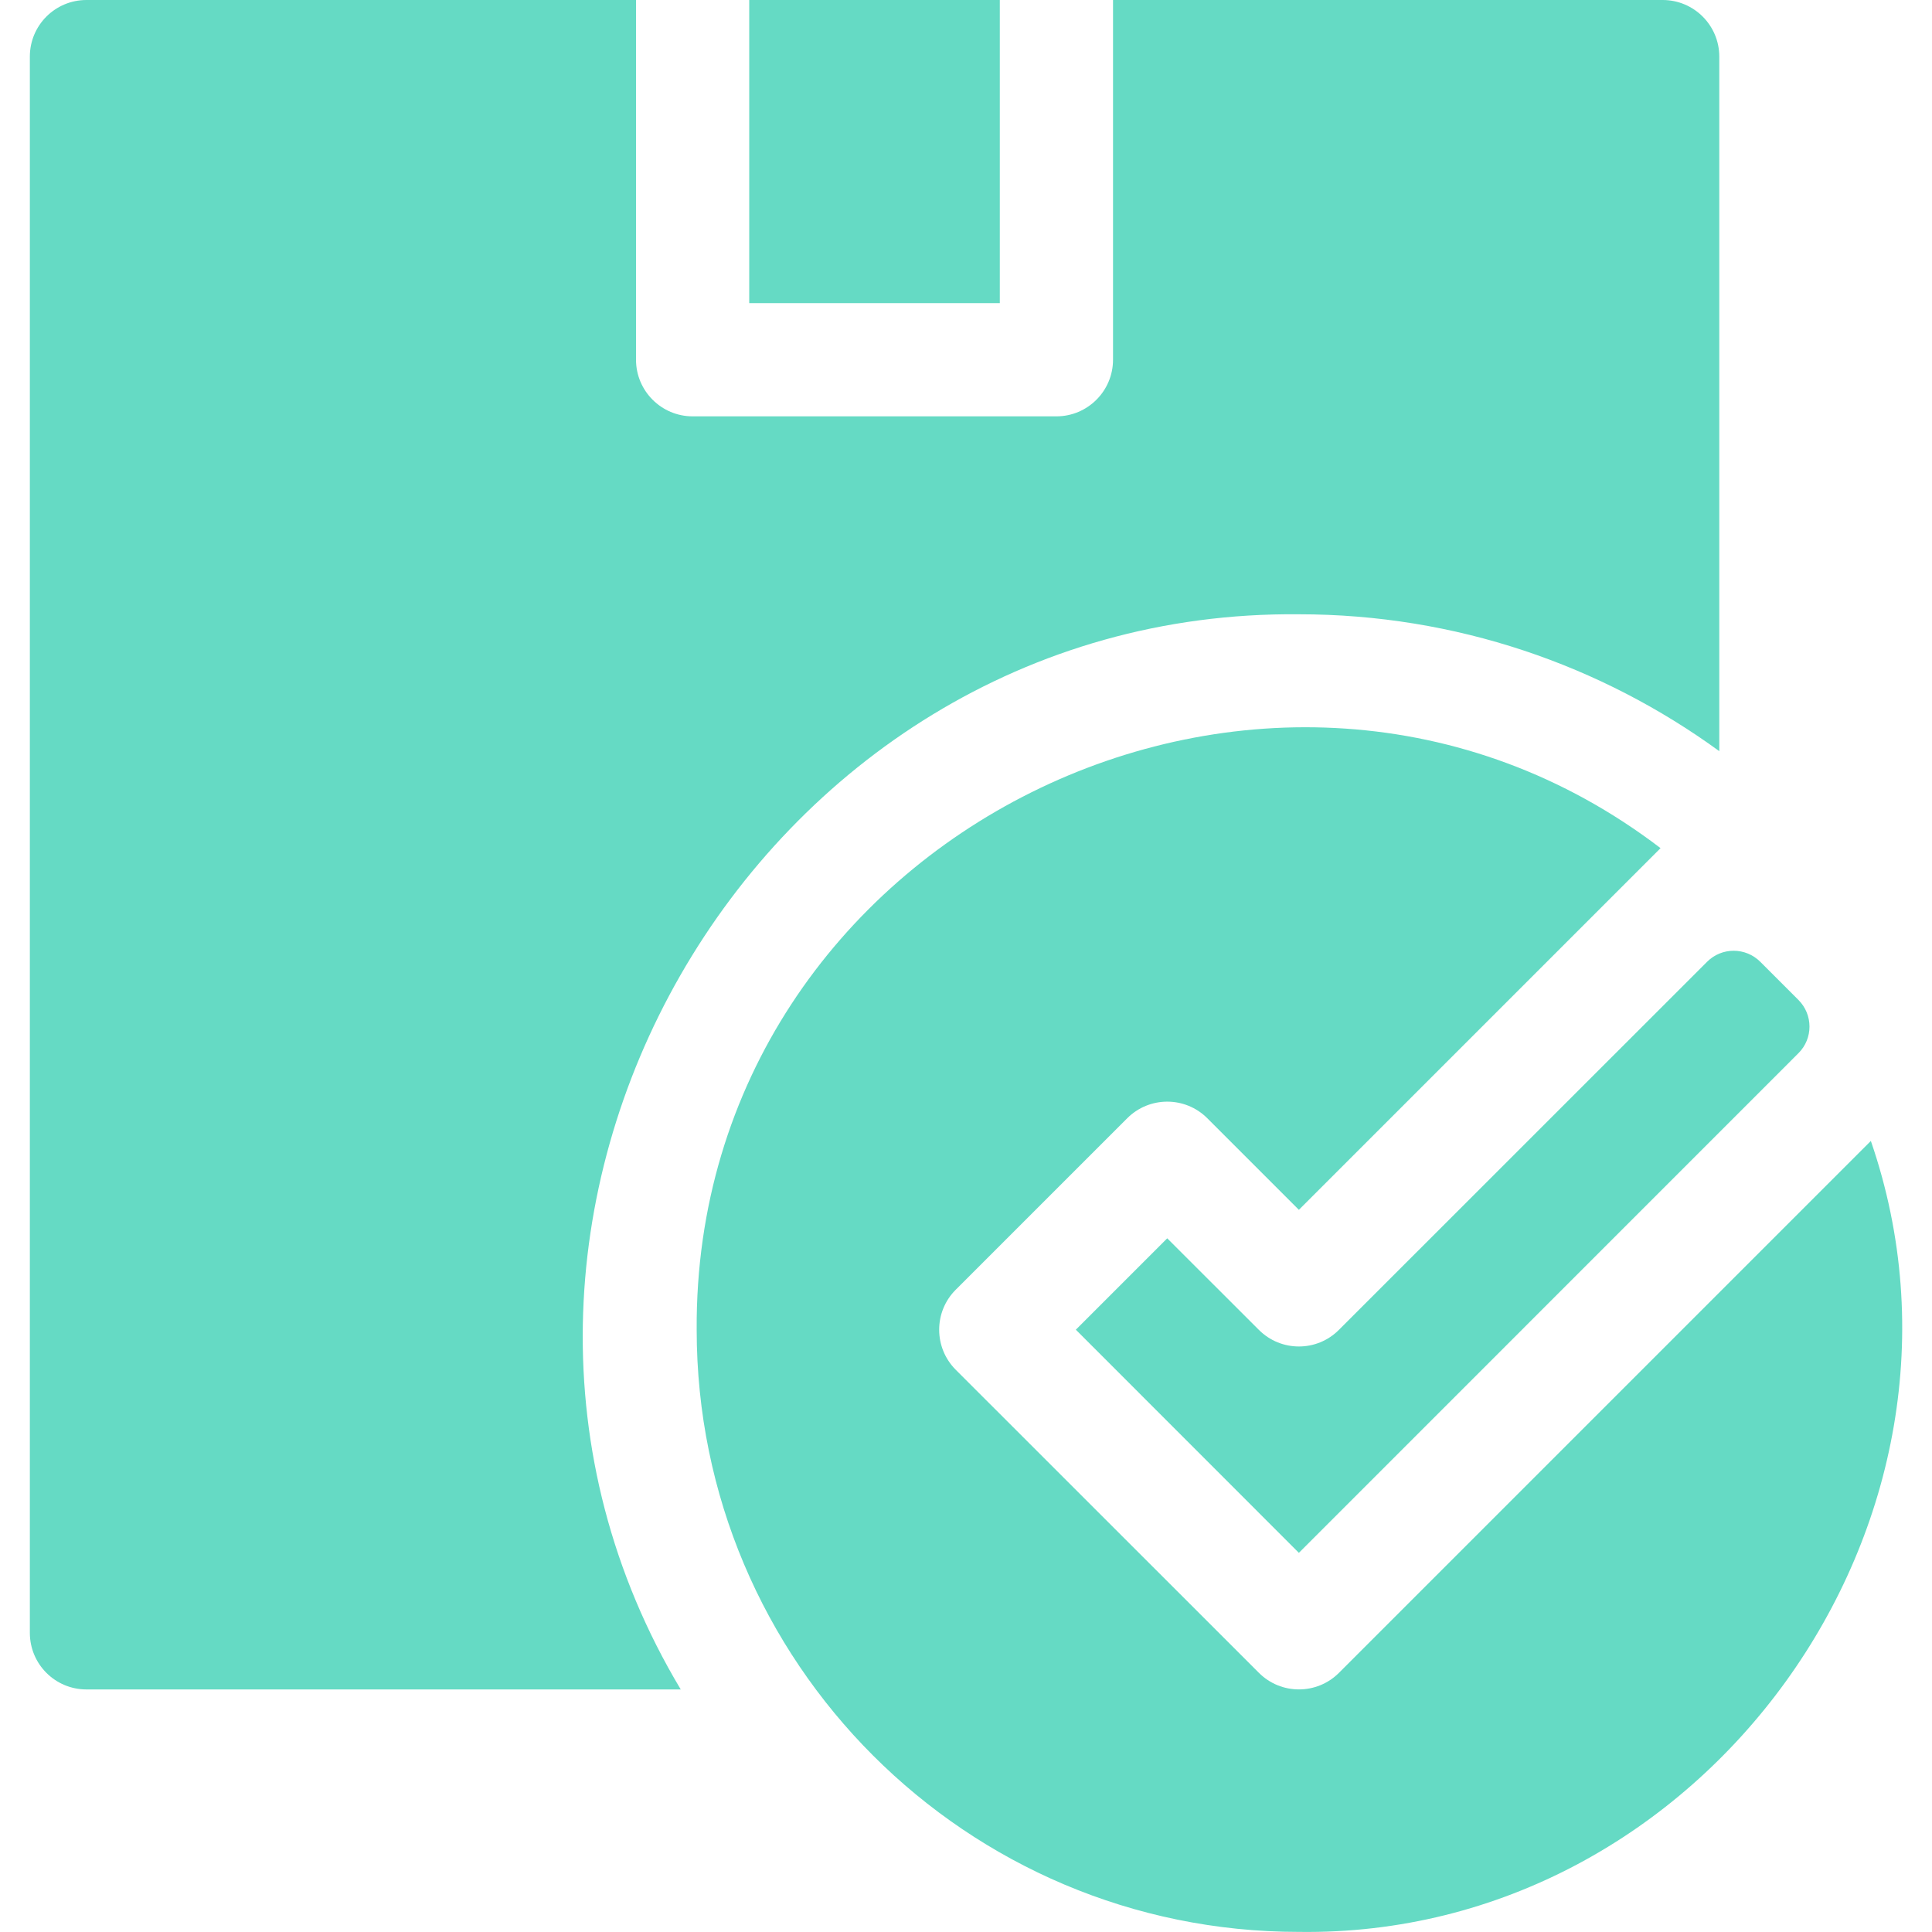
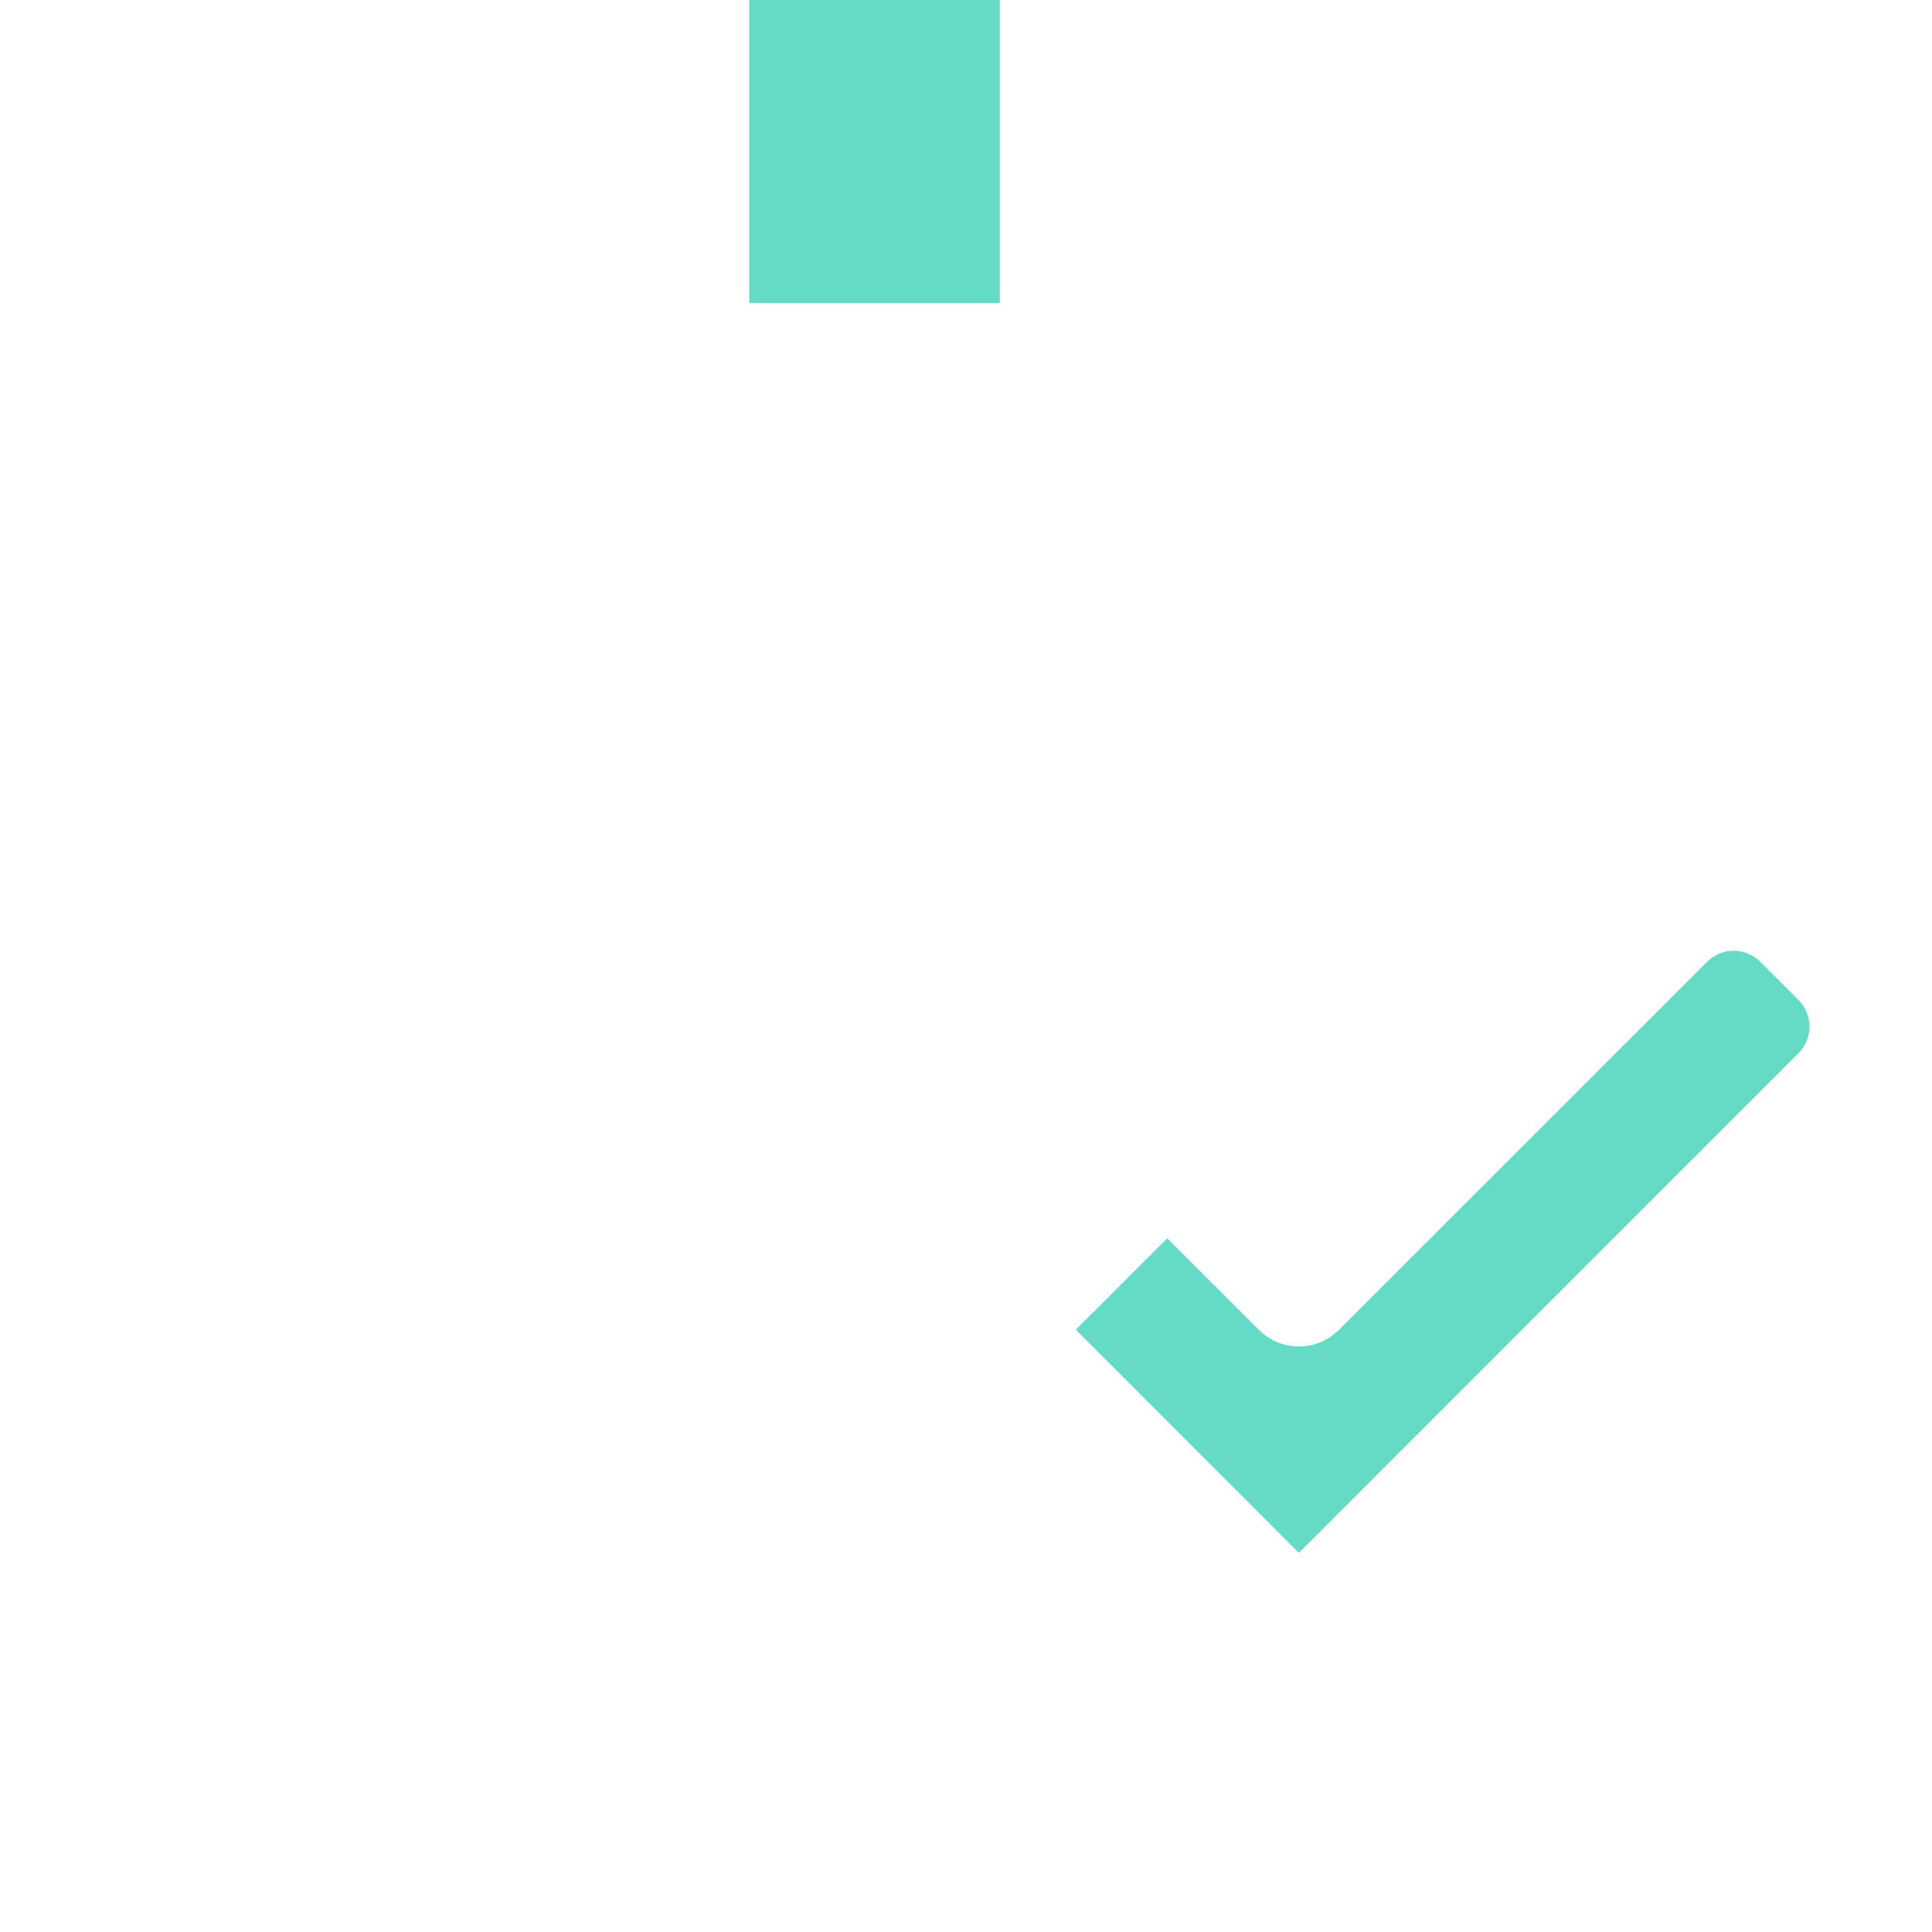
<svg xmlns="http://www.w3.org/2000/svg" width="20" height="20" viewBox="0 0 20 20" fill="none">
  <path d="M7.756 0H10.35V3.138H7.756V0Z" fill="#65DAC4" />
-   <path d="M13.446 6.359C15.071 6.359 16.575 6.886 17.798 7.776V0.586C17.798 0.262 17.535 0 17.212 0H11.522V3.724C11.522 4.047 11.259 4.31 10.936 4.31H7.17C6.847 4.31 6.584 4.047 6.584 3.724V0H0.895C0.571 0 0.309 0.262 0.309 0.586V16.903C0.309 17.227 0.571 17.489 0.895 17.489H7.047C4.159 12.667 7.793 6.304 13.446 6.359Z" fill="#65DAC4" />
-   <path d="M19.367 11.811L13.861 17.317C13.632 17.546 13.261 17.546 13.032 17.317L9.894 14.18C9.665 13.951 9.665 13.579 9.894 13.351L11.669 11.576C11.898 11.347 12.269 11.347 12.498 11.576L13.446 12.524L17.19 8.78C13.163 5.706 7.182 8.648 7.212 13.765C7.212 17.208 10.003 19.999 13.446 19.999C17.634 20.057 20.727 15.756 19.367 11.811Z" fill="#65DAC4" />
  <path d="M13.86 13.767C13.632 13.996 13.261 13.996 13.032 13.767L12.083 12.819L11.137 13.765L13.446 16.075L18.617 10.903C18.77 10.751 18.77 10.504 18.617 10.351L18.223 9.957C18.07 9.804 17.823 9.804 17.671 9.957L13.86 13.767Z" fill="#65DAC4" />
</svg>